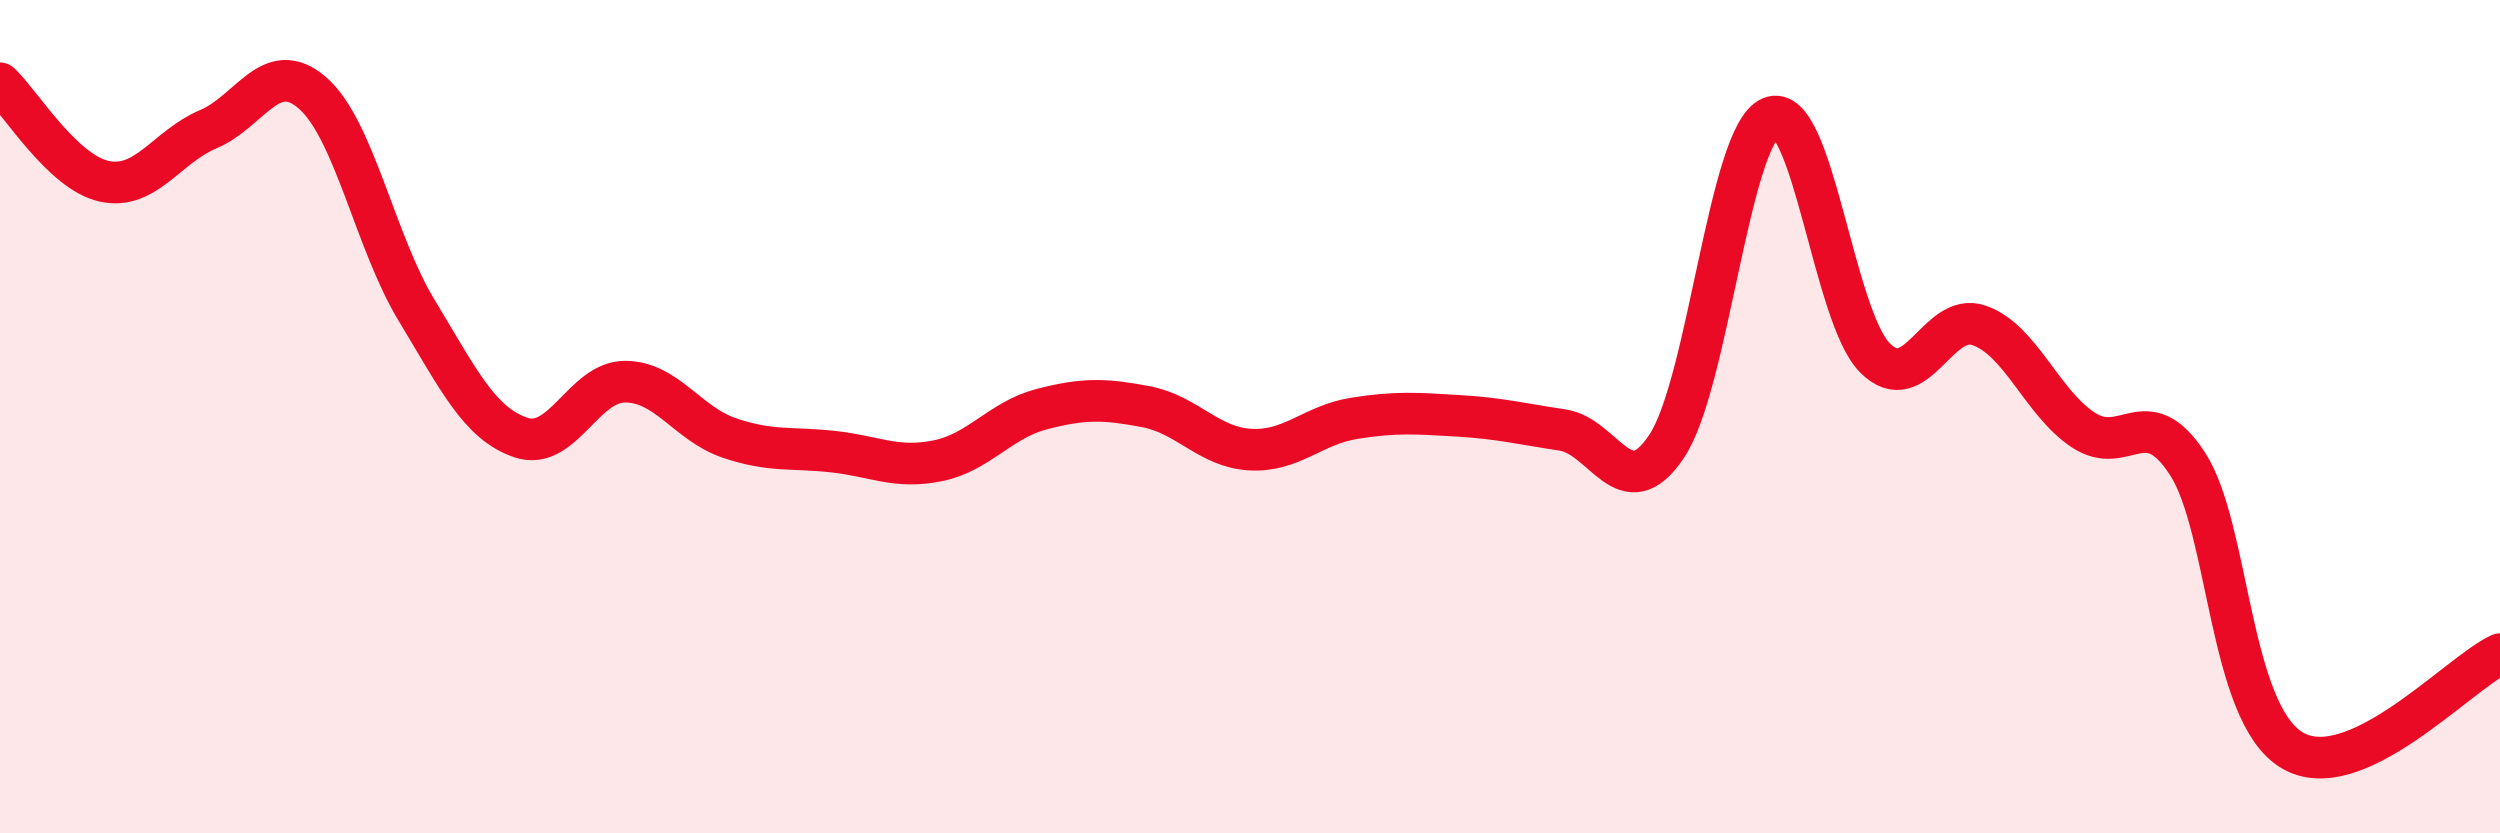
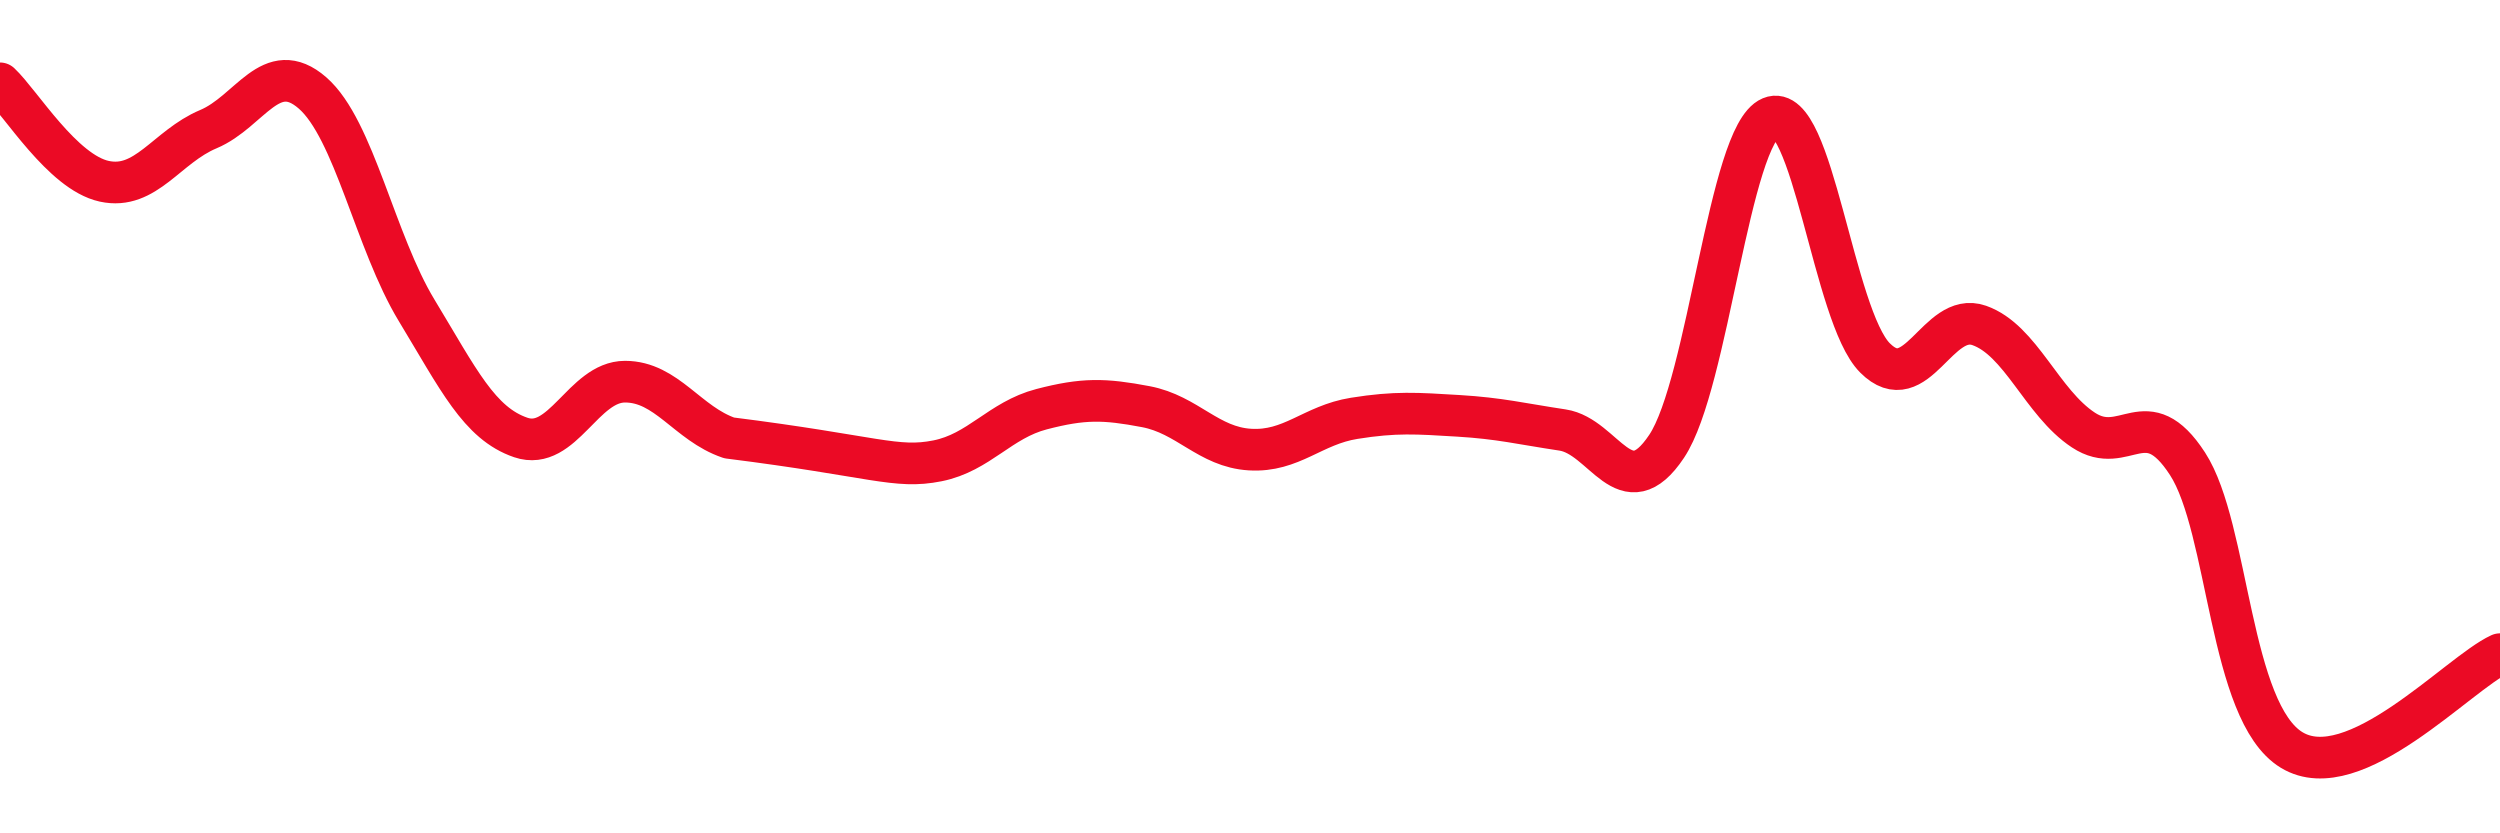
<svg xmlns="http://www.w3.org/2000/svg" width="60" height="20" viewBox="0 0 60 20">
-   <path d="M 0,2 C 0.5,2.47 1.5,4.13 2.5,4.35 C 3.5,4.57 4,3.52 5,3.1 C 6,2.68 6.5,1.36 7.5,2.23 C 8.5,3.1 9,5.8 10,7.45 C 11,9.1 11.5,10.16 12.5,10.5 C 13.5,10.84 14,9.16 15,9.16 C 16,9.16 16.5,10.17 17.5,10.51 C 18.5,10.85 19,10.73 20,10.84 C 21,10.95 21.5,11.26 22.5,11.06 C 23.5,10.86 24,10.08 25,9.82 C 26,9.56 26.5,9.57 27.5,9.76 C 28.5,9.95 29,10.73 30,10.79 C 31,10.85 31.5,10.2 32.5,10.04 C 33.5,9.88 34,9.92 35,9.98 C 36,10.04 36.5,10.17 37.5,10.32 C 38.5,10.47 39,12.21 40,10.71 C 41,9.21 41.5,3.24 42.5,2.82 C 43.5,2.4 44,7.59 45,8.59 C 46,9.59 46.5,7.46 47.5,7.81 C 48.5,8.16 49,9.66 50,10.32 C 51,10.98 51.5,9.59 52.5,11.13 C 53.5,12.67 53.5,17.09 55,18 C 56.5,18.91 59,16.16 60,15.7L60 20L0 20Z" fill="#EB0A25" opacity="0.1" stroke-linecap="round" stroke-linejoin="round" />
-   <path d="M 0,2 C 0.5,2.47 1.5,4.13 2.5,4.35 C 3.5,4.57 4,3.52 5,3.1 C 6,2.68 6.5,1.36 7.5,2.23 C 8.5,3.1 9,5.8 10,7.45 C 11,9.1 11.5,10.16 12.5,10.5 C 13.5,10.84 14,9.16 15,9.16 C 16,9.16 16.5,10.17 17.5,10.51 C 18.5,10.85 19,10.73 20,10.84 C 21,10.95 21.5,11.26 22.5,11.06 C 23.5,10.86 24,10.08 25,9.82 C 26,9.56 26.5,9.57 27.5,9.76 C 28.5,9.95 29,10.73 30,10.79 C 31,10.85 31.5,10.2 32.5,10.04 C 33.5,9.88 34,9.92 35,9.98 C 36,10.04 36.5,10.17 37.5,10.32 C 38.5,10.47 39,12.21 40,10.71 C 41,9.21 41.5,3.24 42.5,2.82 C 43.5,2.4 44,7.59 45,8.59 C 46,9.59 46.5,7.46 47.5,7.81 C 48.5,8.16 49,9.66 50,10.32 C 51,10.98 51.5,9.59 52.5,11.13 C 53.5,12.67 53.5,17.09 55,18 C 56.5,18.91 59,16.16 60,15.7" stroke="#EB0A25" stroke-width="1" fill="none" stroke-linecap="round" stroke-linejoin="round" />
+   <path d="M 0,2 C 0.5,2.47 1.5,4.13 2.5,4.35 C 3.5,4.57 4,3.52 5,3.1 C 6,2.68 6.5,1.36 7.5,2.23 C 8.5,3.1 9,5.8 10,7.45 C 11,9.1 11.5,10.16 12.5,10.5 C 13.5,10.84 14,9.16 15,9.16 C 16,9.16 16.5,10.17 17.5,10.51 C 21,10.95 21.5,11.26 22.5,11.06 C 23.5,10.86 24,10.08 25,9.82 C 26,9.56 26.5,9.57 27.5,9.76 C 28.5,9.95 29,10.73 30,10.79 C 31,10.85 31.5,10.2 32.5,10.04 C 33.5,9.88 34,9.92 35,9.98 C 36,10.04 36.5,10.17 37.5,10.32 C 38.5,10.47 39,12.21 40,10.71 C 41,9.21 41.5,3.24 42.5,2.82 C 43.5,2.4 44,7.59 45,8.59 C 46,9.59 46.5,7.46 47.5,7.81 C 48.5,8.16 49,9.66 50,10.32 C 51,10.98 51.5,9.59 52.5,11.13 C 53.5,12.67 53.5,17.09 55,18 C 56.5,18.91 59,16.16 60,15.7" stroke="#EB0A25" stroke-width="1" fill="none" stroke-linecap="round" stroke-linejoin="round" />
</svg>